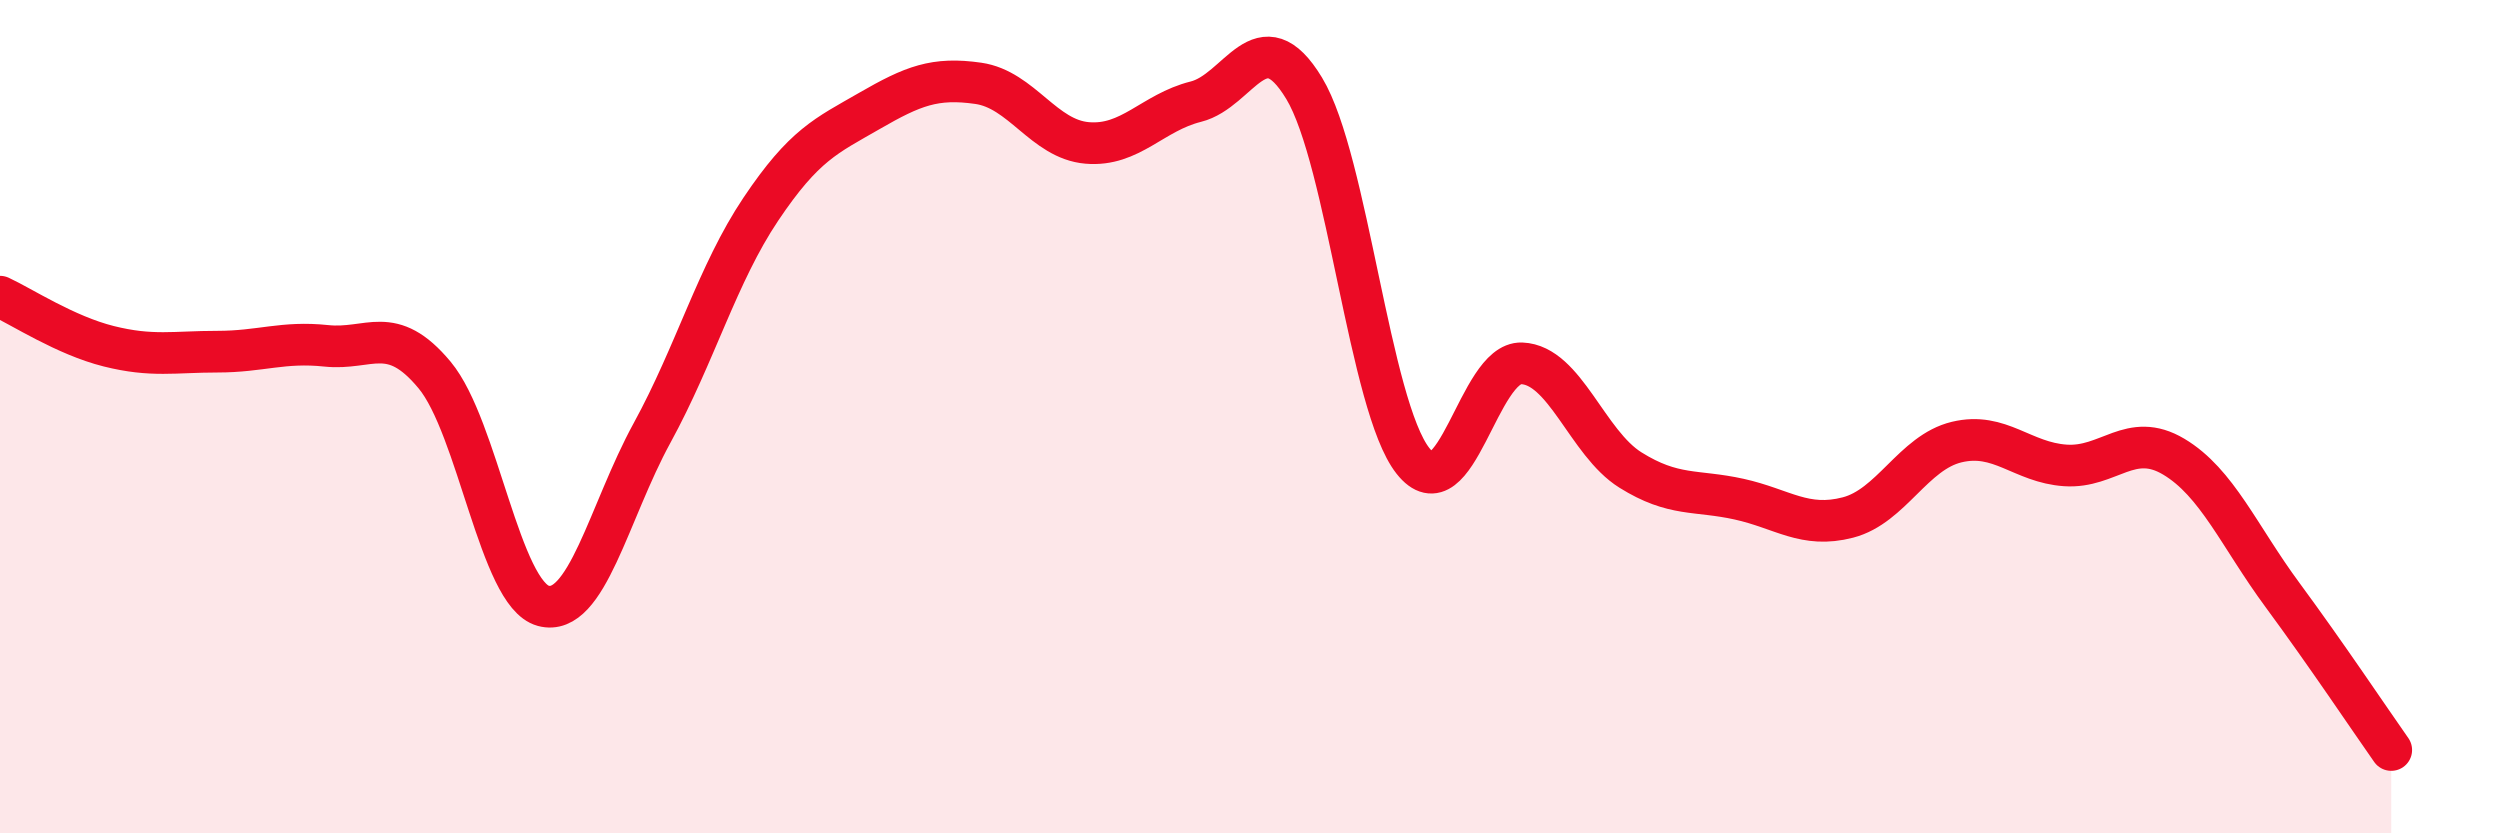
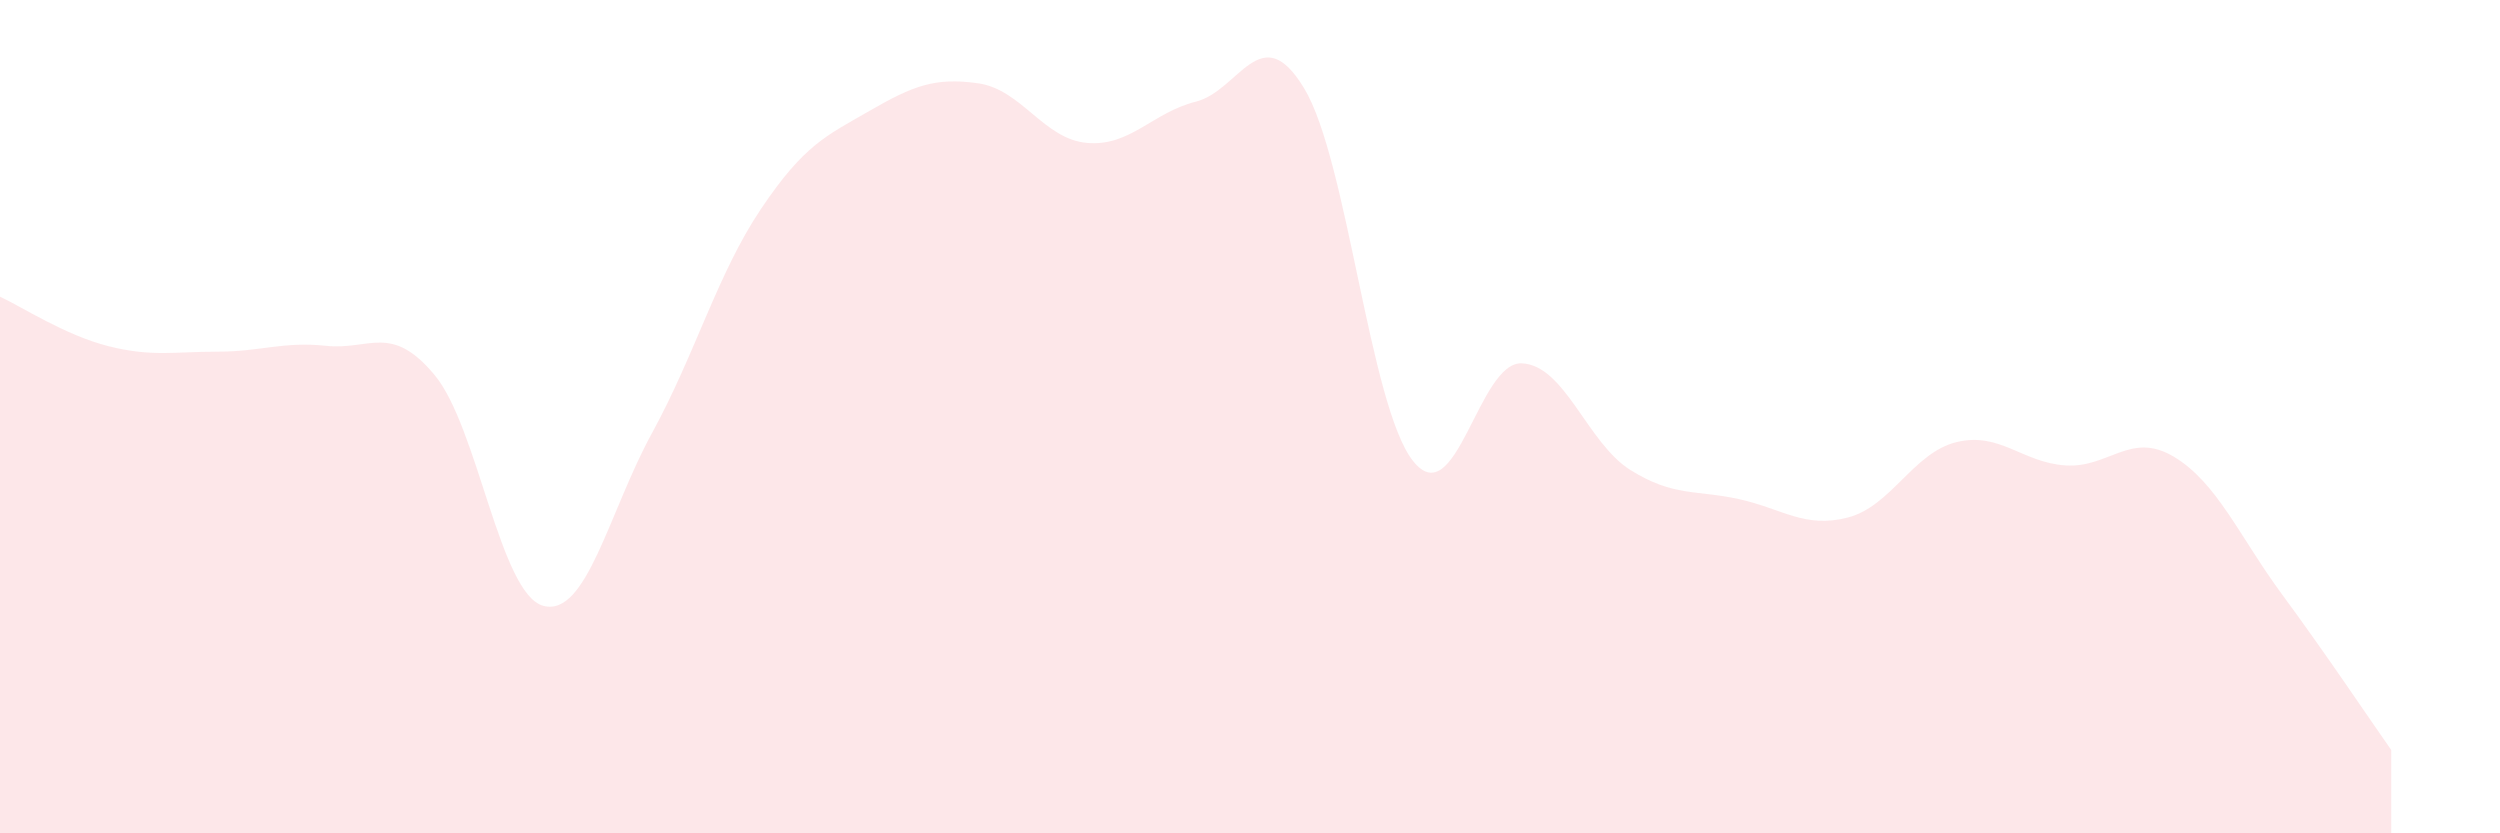
<svg xmlns="http://www.w3.org/2000/svg" width="60" height="20" viewBox="0 0 60 20">
  <path d="M 0,7.12 C 0.52,7.36 1.57,8.05 2.61,8.31 C 3.65,8.57 4.18,8.44 5.22,8.44 C 6.26,8.44 6.79,8.19 7.83,8.3 C 8.87,8.41 9.39,7.75 10.43,9 C 11.47,10.25 12,14.26 13.04,14.54 C 14.08,14.82 14.61,12.29 15.65,10.39 C 16.69,8.49 17.22,6.57 18.26,5.02 C 19.3,3.47 19.83,3.26 20.87,2.66 C 21.91,2.06 22.44,1.85 23.48,2 C 24.52,2.15 25.05,3.34 26.09,3.43 C 27.13,3.52 27.66,2.7 28.7,2.44 C 29.74,2.18 30.26,0.4 31.3,2.12 C 32.34,3.84 32.87,9.74 33.91,11.06 C 34.95,12.38 35.48,8.68 36.52,8.72 C 37.56,8.76 38.09,10.63 39.13,11.28 C 40.17,11.93 40.7,11.75 41.74,11.98 C 42.78,12.21 43.31,12.69 44.35,12.42 C 45.39,12.15 45.92,10.86 46.96,10.61 C 48,10.36 48.53,11.1 49.57,11.17 C 50.61,11.24 51.13,10.34 52.17,10.96 C 53.21,11.58 53.74,12.87 54.78,14.28 C 55.82,15.69 56.87,17.26 57.39,18L57.39 20L0 20Z" fill="#EB0A25" opacity="0.1" stroke-linecap="round" stroke-linejoin="round" />
-   <path d="M 0,7.12 C 0.52,7.36 1.57,8.05 2.61,8.31 C 3.65,8.57 4.18,8.44 5.22,8.44 C 6.26,8.44 6.79,8.19 7.83,8.3 C 8.87,8.41 9.39,7.75 10.43,9 C 11.47,10.25 12,14.26 13.04,14.54 C 14.08,14.82 14.61,12.29 15.65,10.39 C 16.69,8.49 17.22,6.57 18.26,5.02 C 19.3,3.47 19.83,3.26 20.87,2.66 C 21.91,2.06 22.44,1.85 23.48,2 C 24.52,2.15 25.05,3.34 26.09,3.43 C 27.13,3.52 27.66,2.7 28.7,2.44 C 29.74,2.18 30.26,0.4 31.3,2.12 C 32.34,3.84 32.87,9.74 33.91,11.06 C 34.95,12.38 35.48,8.68 36.52,8.72 C 37.56,8.76 38.09,10.63 39.13,11.28 C 40.17,11.93 40.7,11.75 41.74,11.98 C 42.78,12.21 43.31,12.69 44.35,12.42 C 45.39,12.15 45.92,10.86 46.96,10.61 C 48,10.36 48.53,11.1 49.57,11.17 C 50.61,11.24 51.13,10.34 52.17,10.96 C 53.21,11.58 53.74,12.87 54.78,14.28 C 55.82,15.69 56.87,17.26 57.39,18" stroke="#EB0A25" stroke-width="1" fill="none" stroke-linecap="round" stroke-linejoin="round" />
</svg>